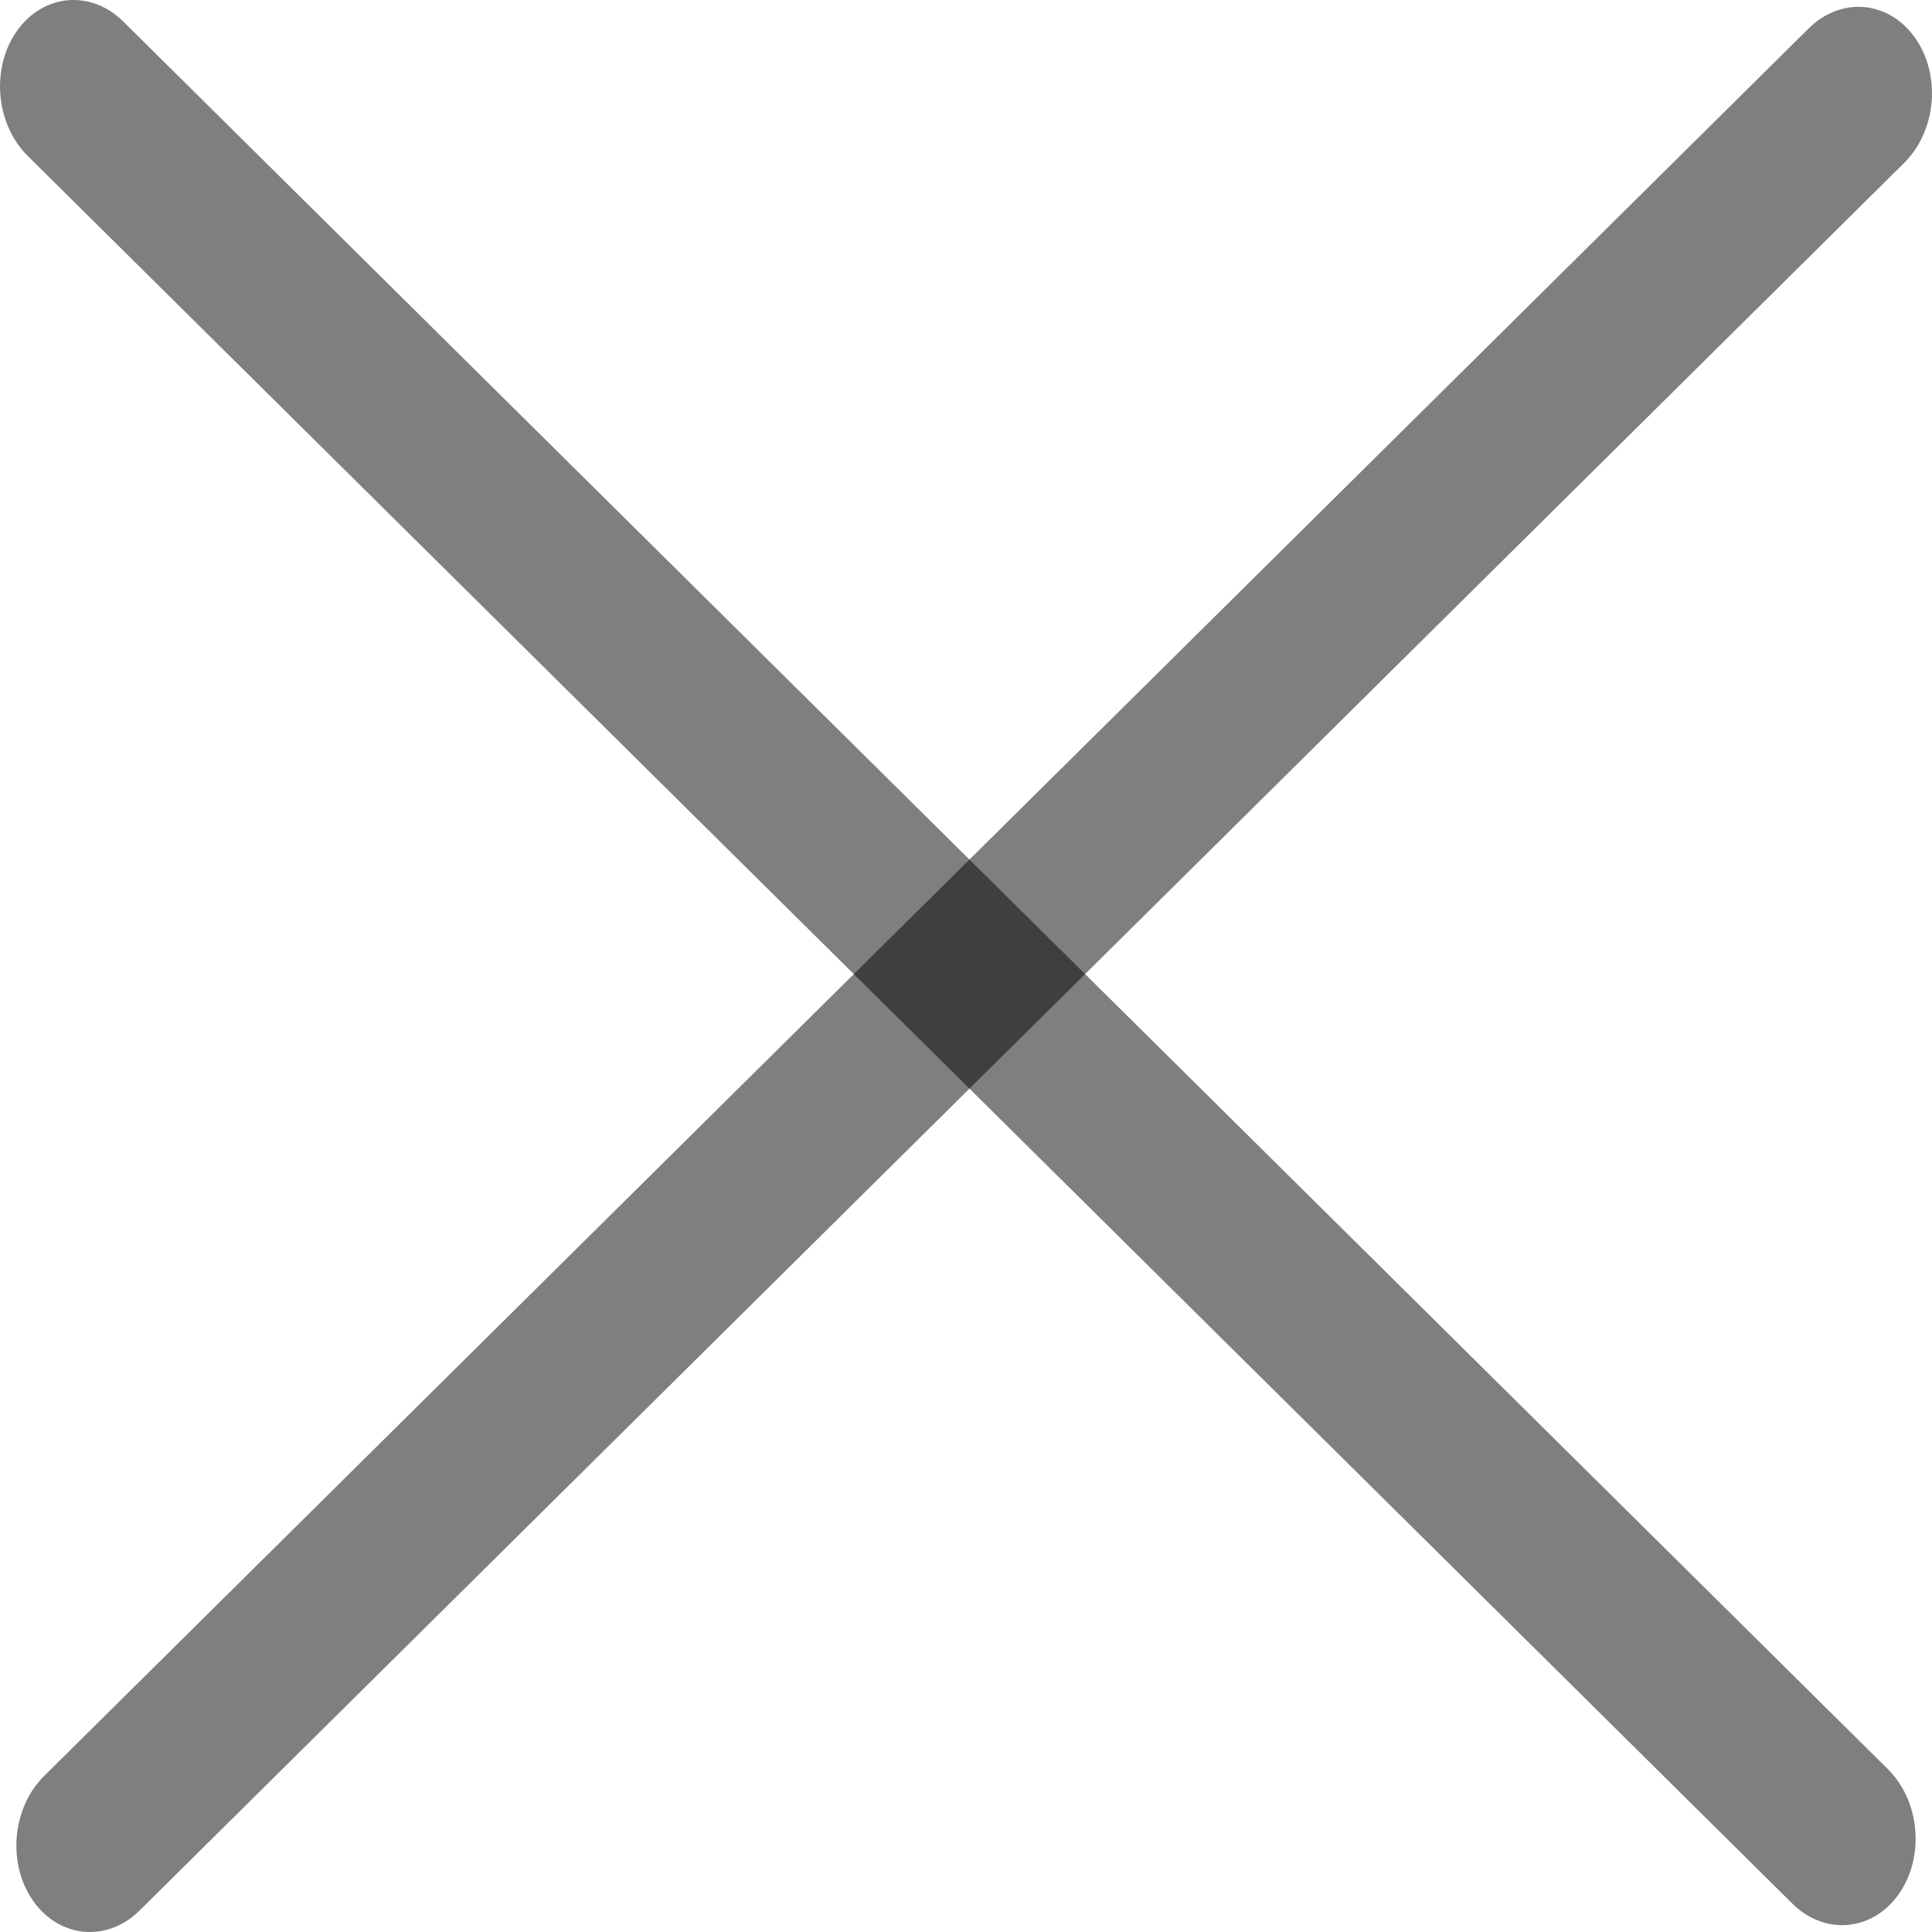
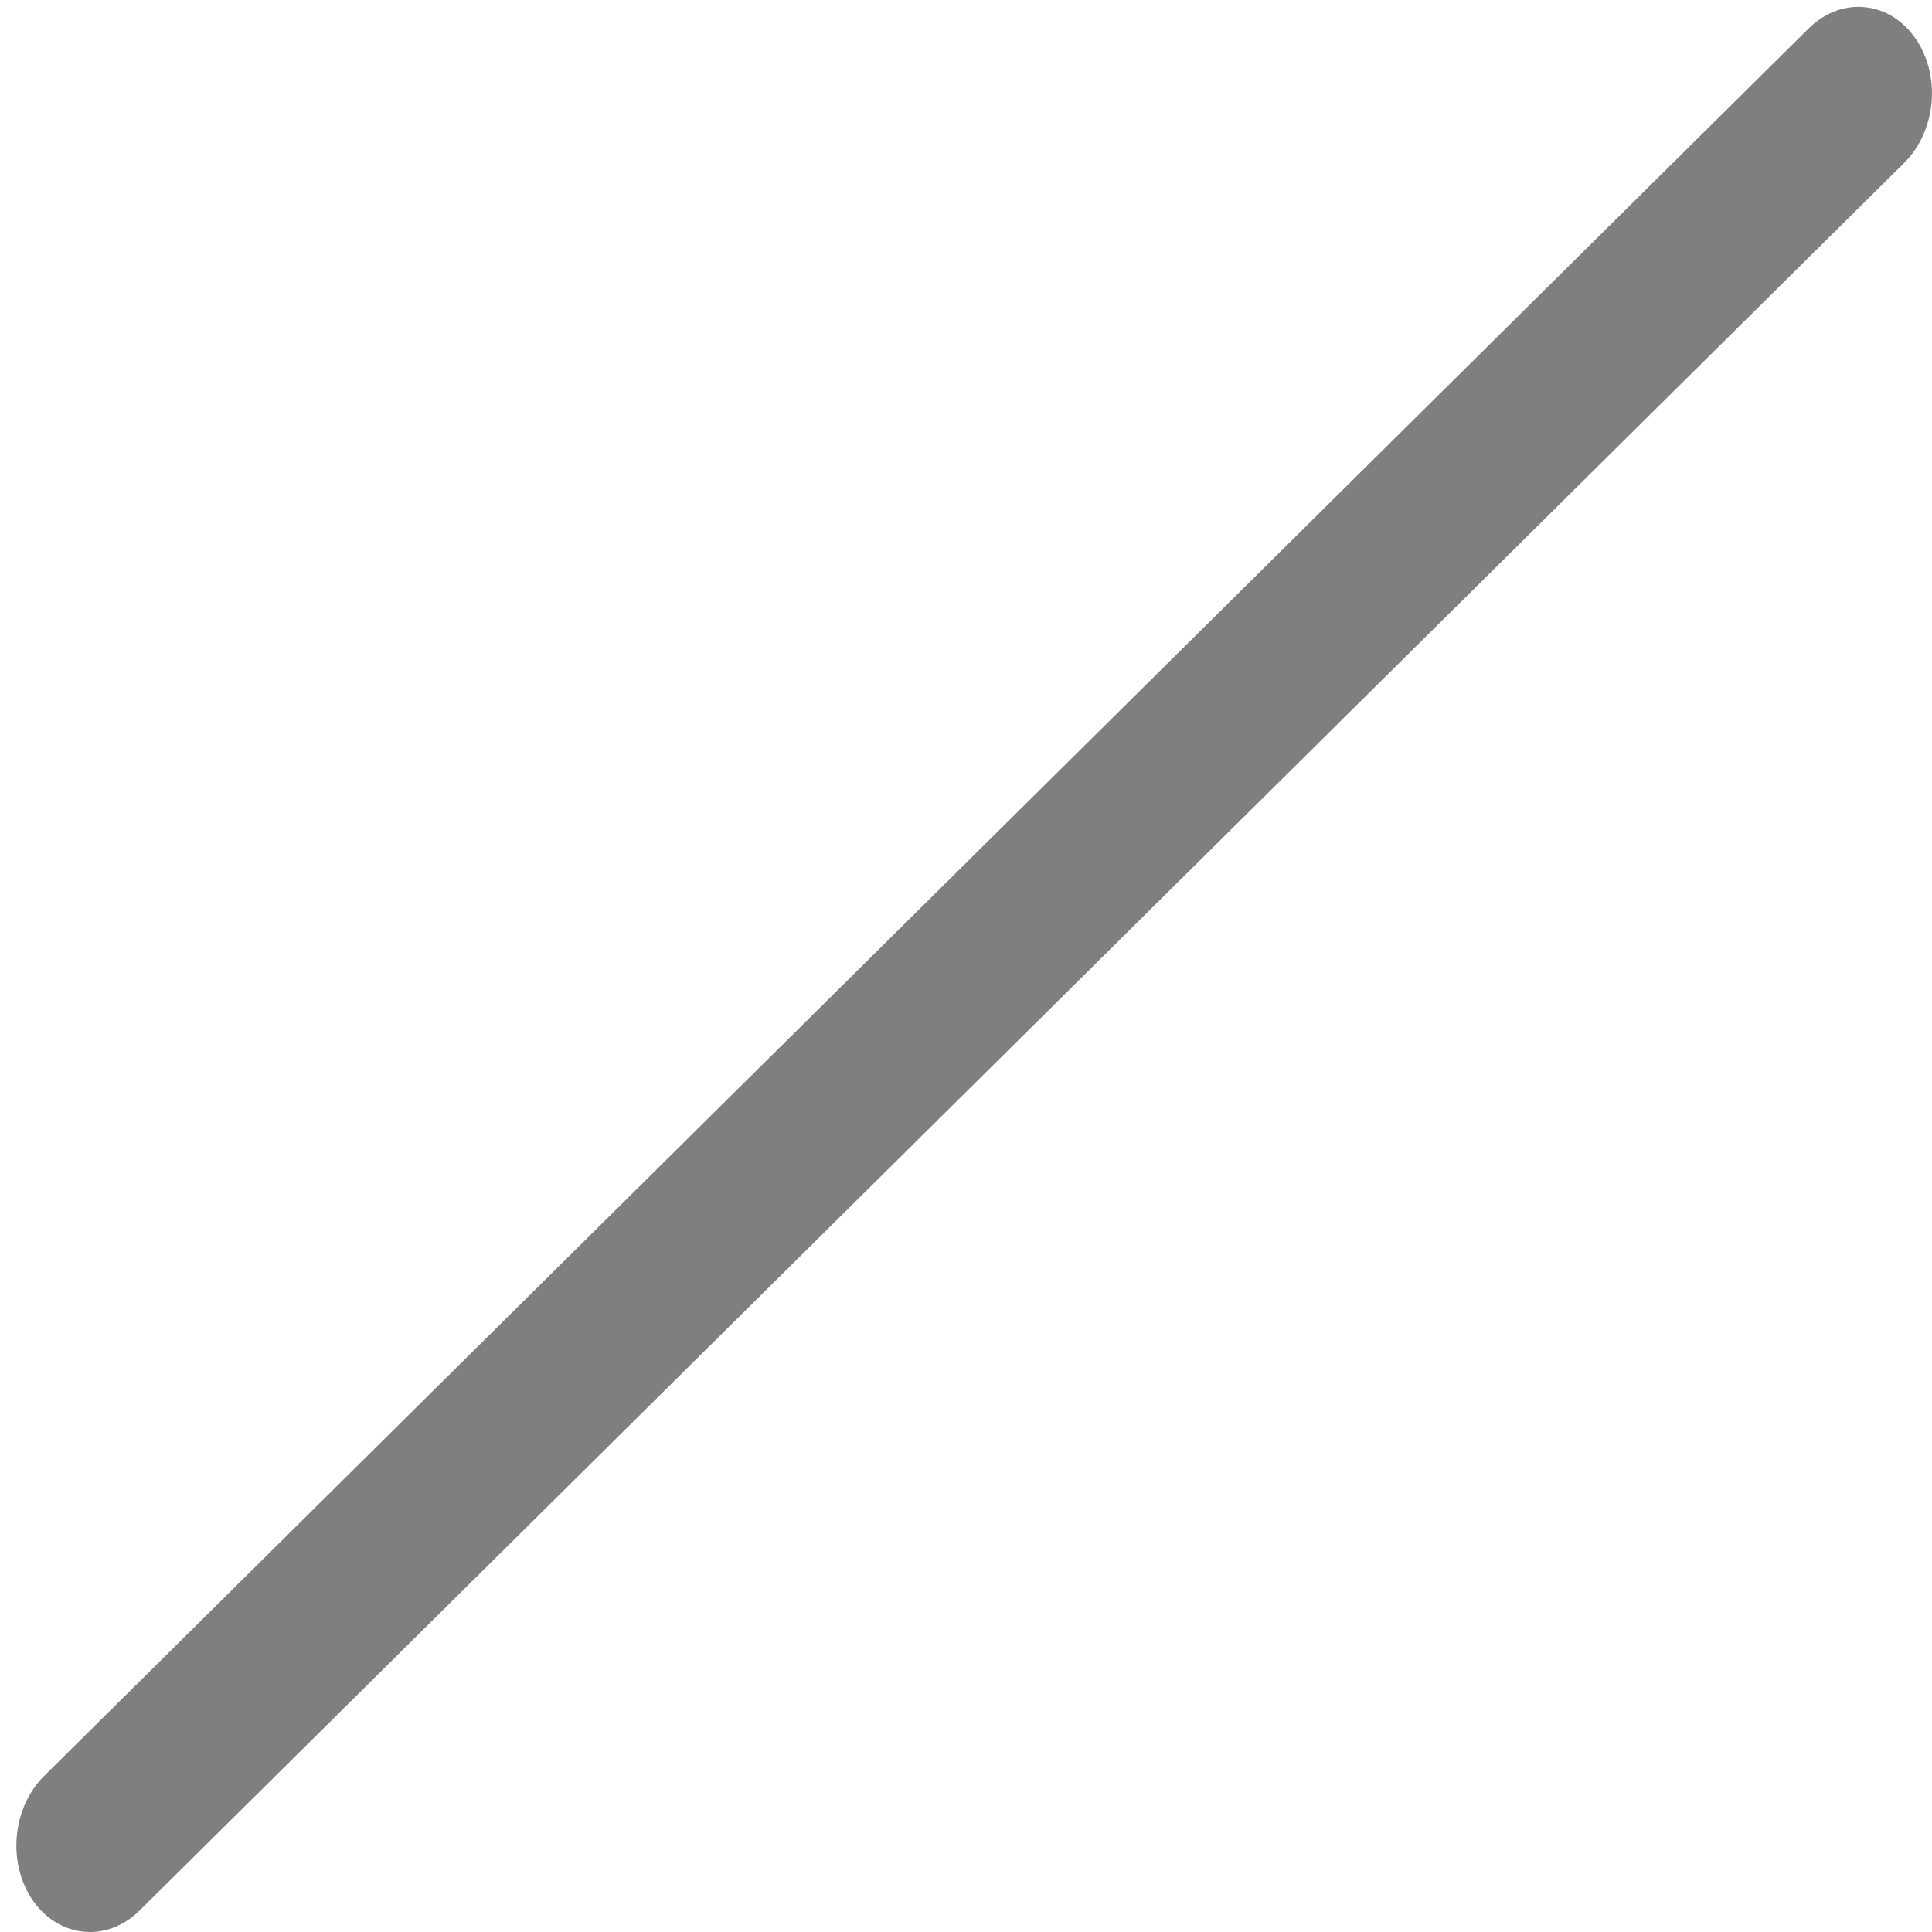
<svg xmlns="http://www.w3.org/2000/svg" width="24" height="24" viewBox="0 0 24 24" fill="none">
  <path d="M0.415 23.618C0.087 23.156 0.147 22.46 0.548 22.062L22.468 0.353C22.869 -0.045 23.461 0.006 23.788 0.468C24.116 0.929 24.056 1.625 23.655 2.023L1.735 23.732C1.334 24.13 0.743 24.079 0.415 23.618Z" fill="black" fill-opacity="0.5" />
-   <path d="M0.212 0.382C0.539 -0.079 1.131 -0.13 1.532 0.268L23.452 21.977C23.853 22.375 23.913 23.071 23.585 23.532C23.258 23.994 22.666 24.045 22.265 23.647L0.345 1.938C-0.056 1.54 -0.116 0.844 0.212 0.382Z" fill="black" fill-opacity="0.5" />
</svg>